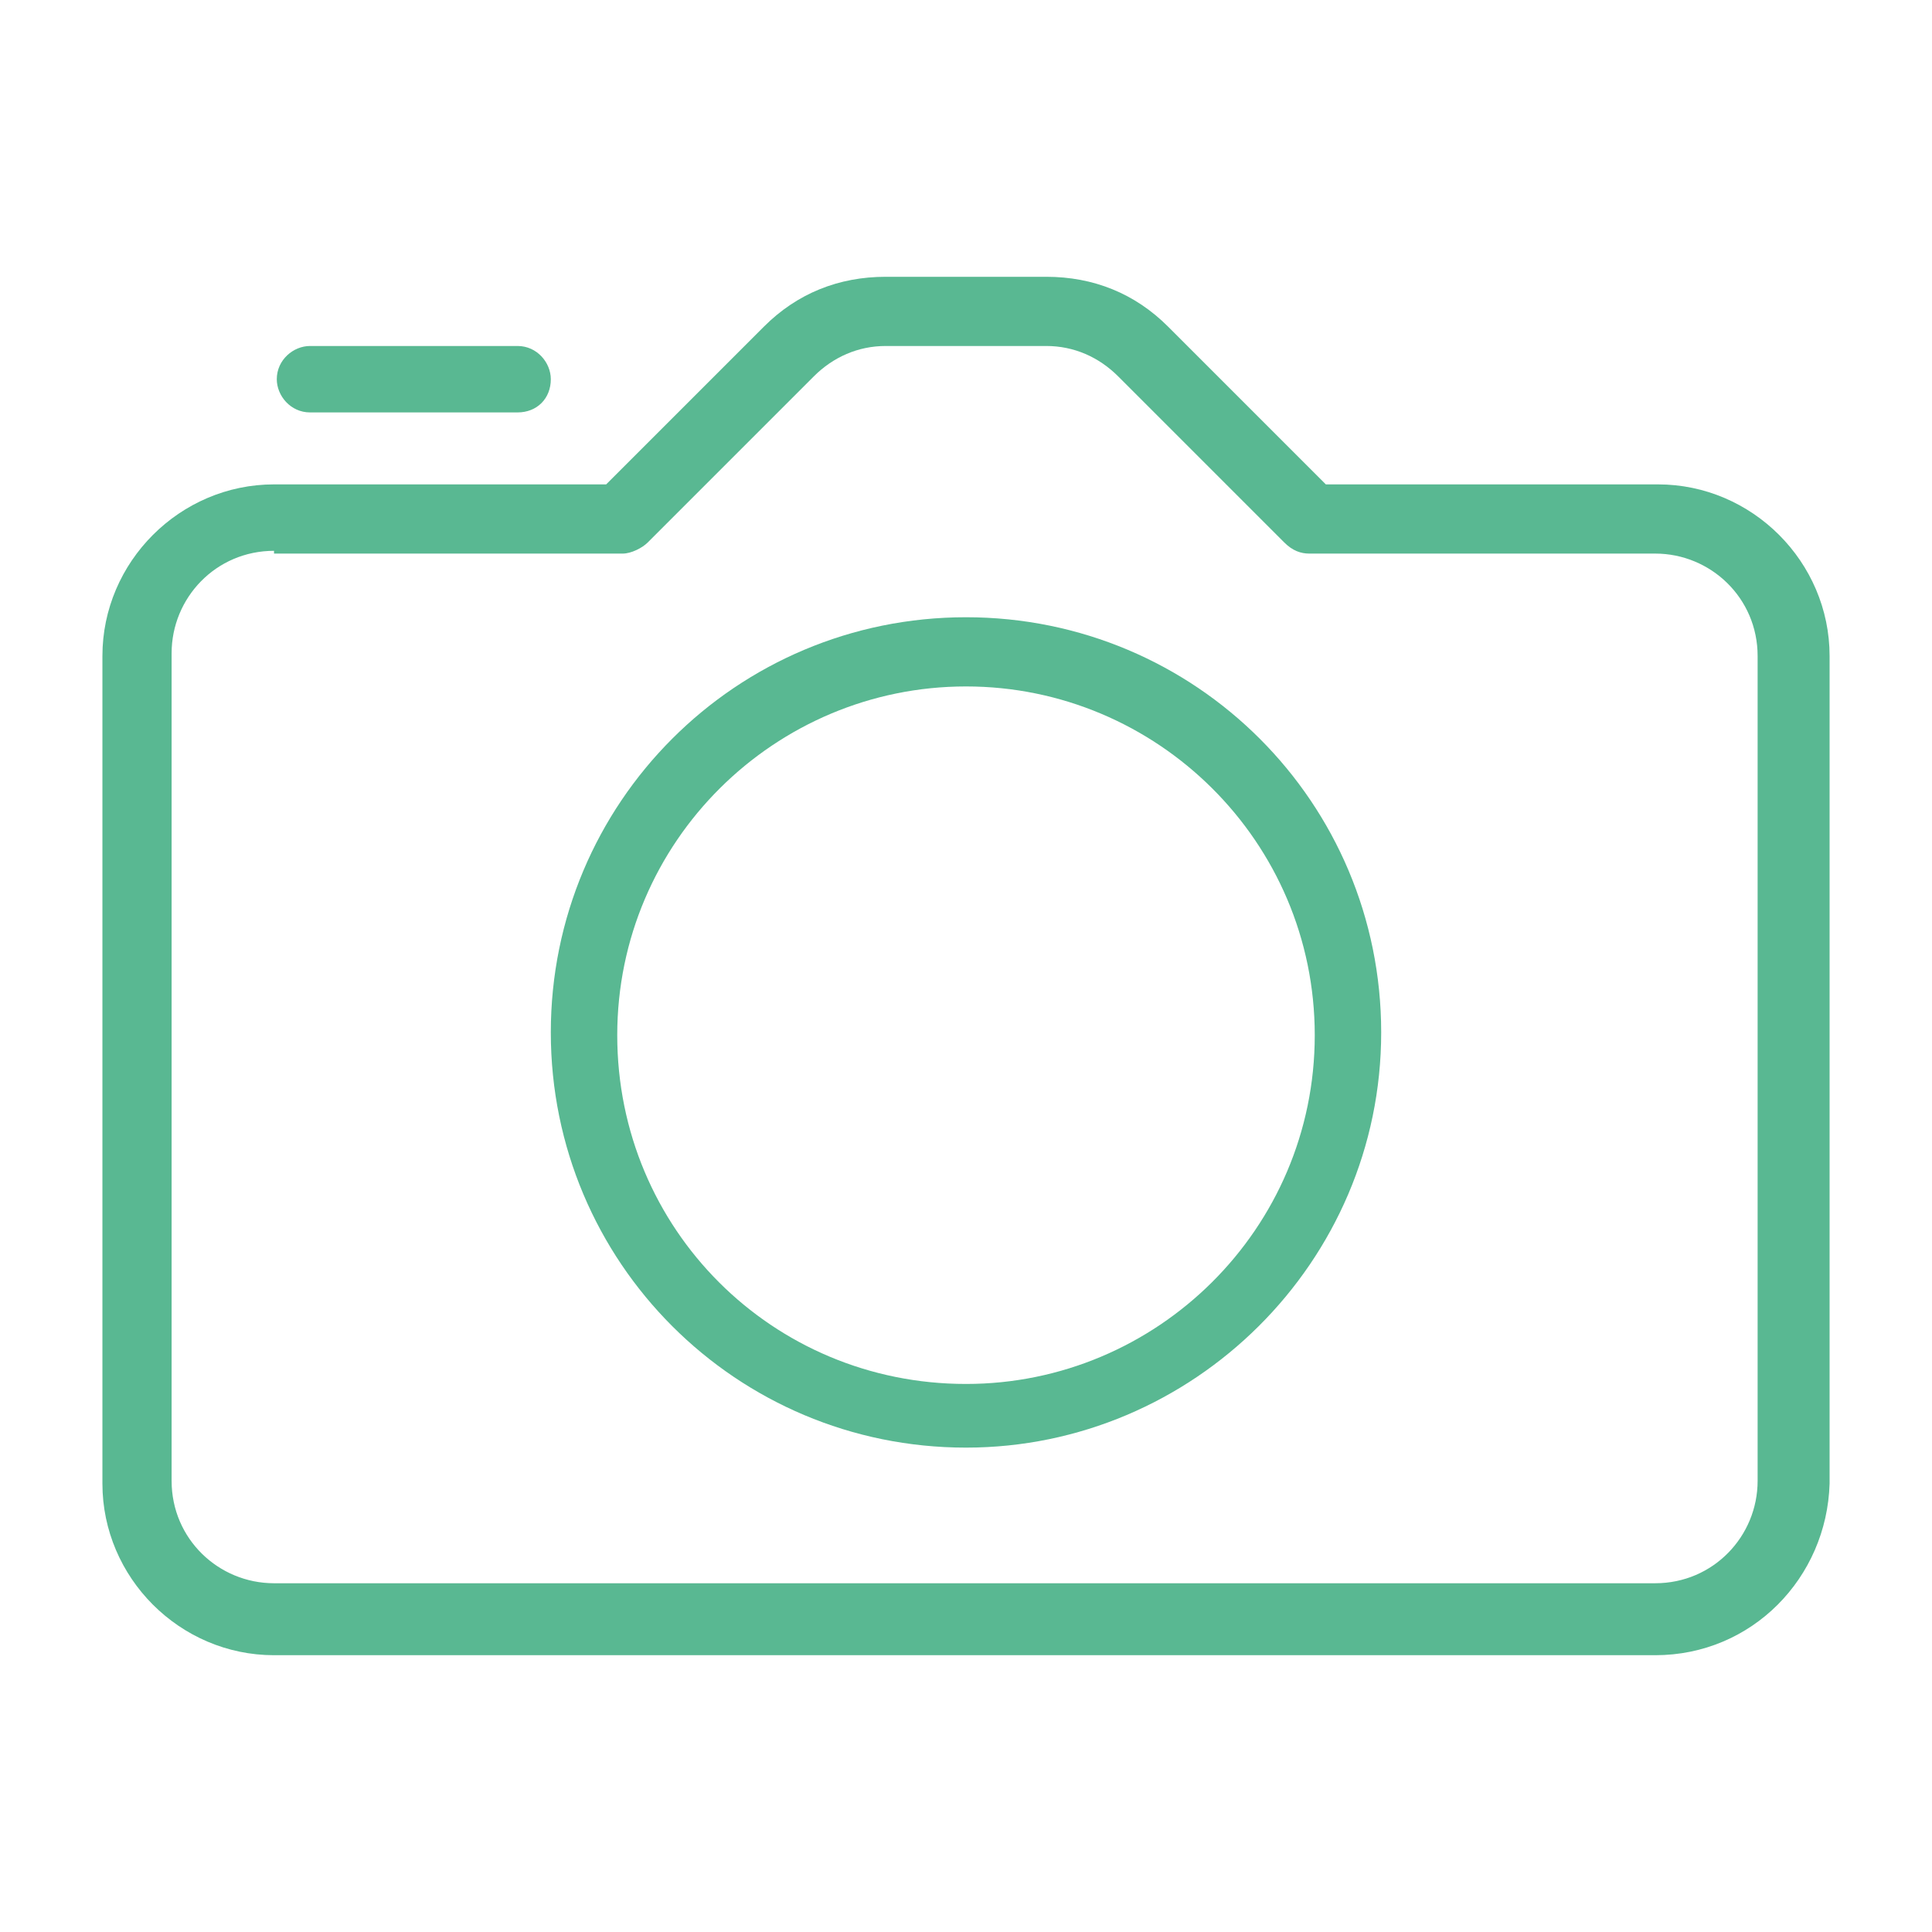
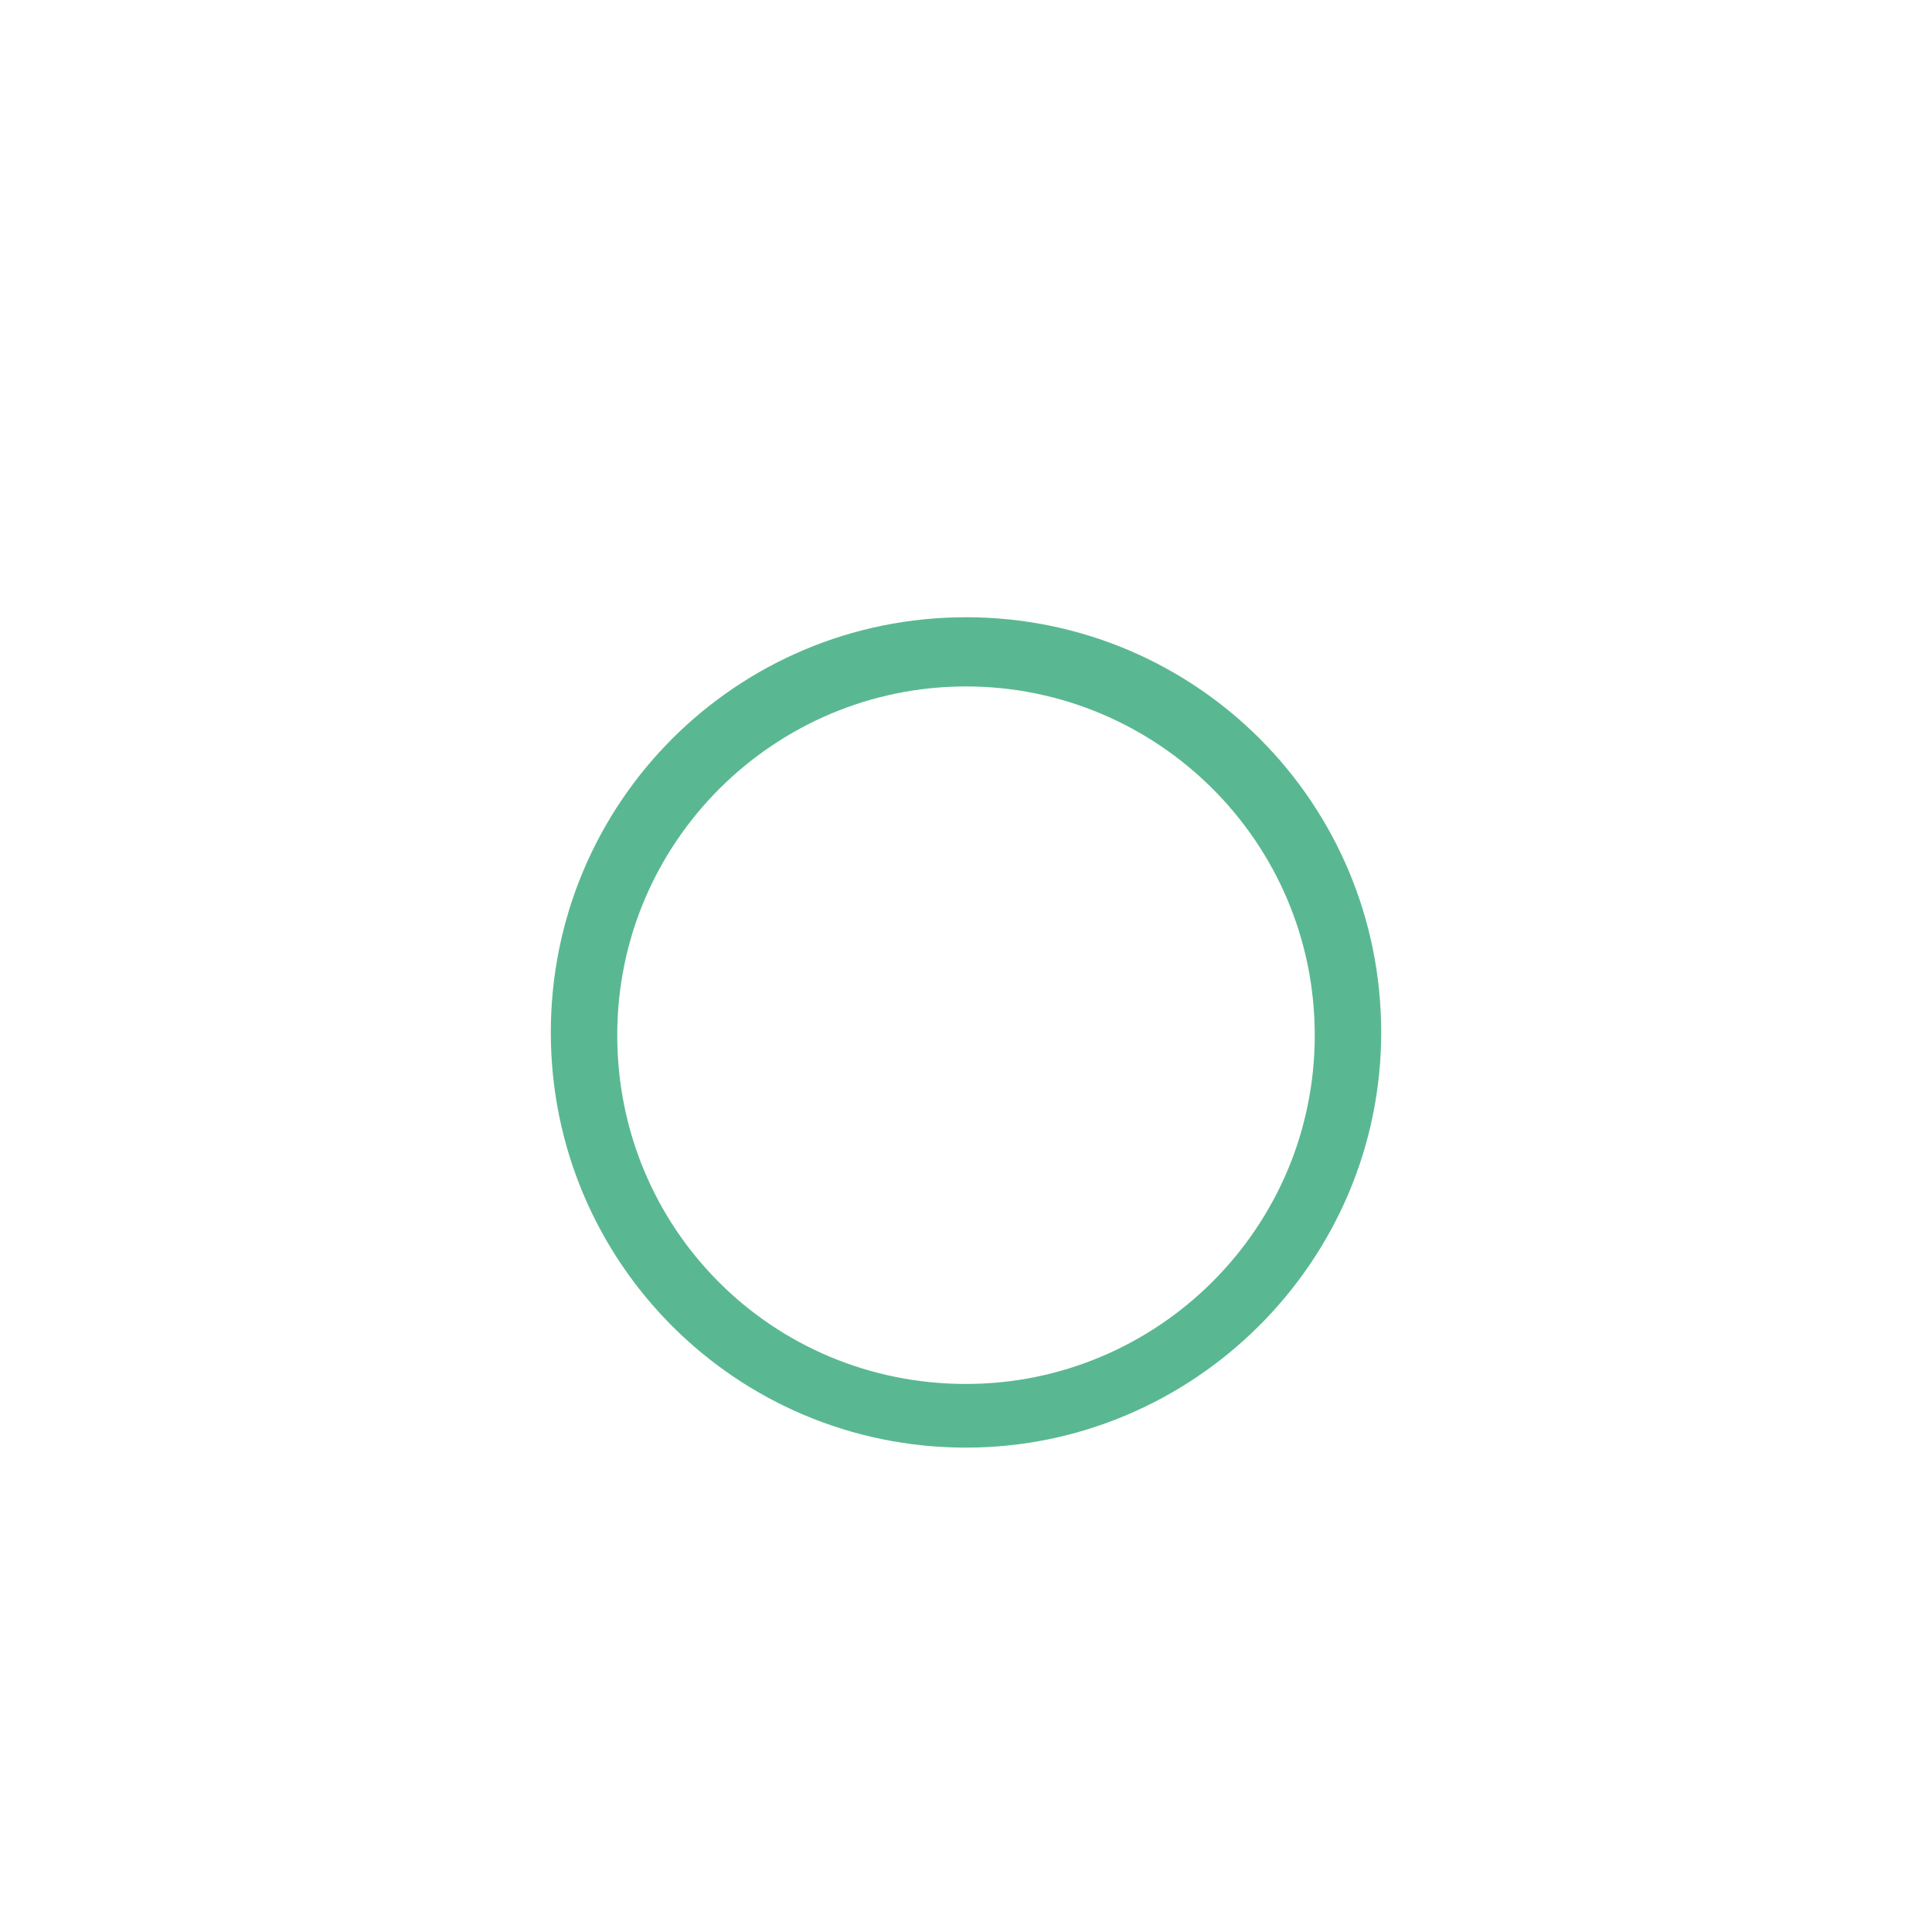
<svg xmlns="http://www.w3.org/2000/svg" version="1.1" id="Livello_1" x="0px" y="0px" viewBox="0 0 69.8 69.8" style="enable-background:new 0 0 69.8 69.8;" xml:space="preserve">
  <style type="text/css">
	.st0{fill:#59B892;}
</style>
  <g>
-     <path class="st0" d="M18.7,14.9h-7.5c-0.7,0-1.2-0.6-1.2-1.2c0-0.7,0.6-1.2,1.2-1.2h7.5c0.7,0,1.2,0.6,1.2,1.2   C19.9,14.4,19.4,14.9,18.7,14.9z" />
-     <path class="st0" d="M59.8,59.8H9.9c-3.4,0-6.2-2.8-6.2-6.2V23.7c0-3.4,2.8-6.2,6.2-6.2h12l5.7-5.7c1.2-1.2,2.7-1.8,4.4-1.8h5.8   c1.7,0,3.2,0.6,4.4,1.8l5.7,5.7h12c3.4,0,6.2,2.8,6.2,6.2v29.9C66,57,63.3,59.8,59.8,59.8z M9.9,19.9c-2.1,0-3.7,1.7-3.7,3.7v29.9   c0,2.1,1.7,3.7,3.7,3.7h49.9c2.1,0,3.7-1.7,3.7-3.7V23.7c0-2.1-1.7-3.7-3.7-3.7H47.3c-0.3,0-0.6-0.1-0.9-0.4l-6-6   c-0.7-0.7-1.6-1.1-2.6-1.1H32c-1,0-1.9,0.4-2.6,1.1l-6,6c-0.2,0.2-0.6,0.4-0.9,0.4H9.9z" />
    <path class="st0" d="M34.9,52.3c-8.3,0-15-6.7-15-15s6.7-15,15-15c8.3,0,15,6.7,15,15S43.1,52.3,34.9,52.3z M34.9,24.8   c-6.9,0-12.6,5.6-12.6,12.6S27.9,50,34.9,50c6.9,0,12.6-5.6,12.6-12.6S41.8,24.8,34.9,24.8z" />
  </g>
</svg>